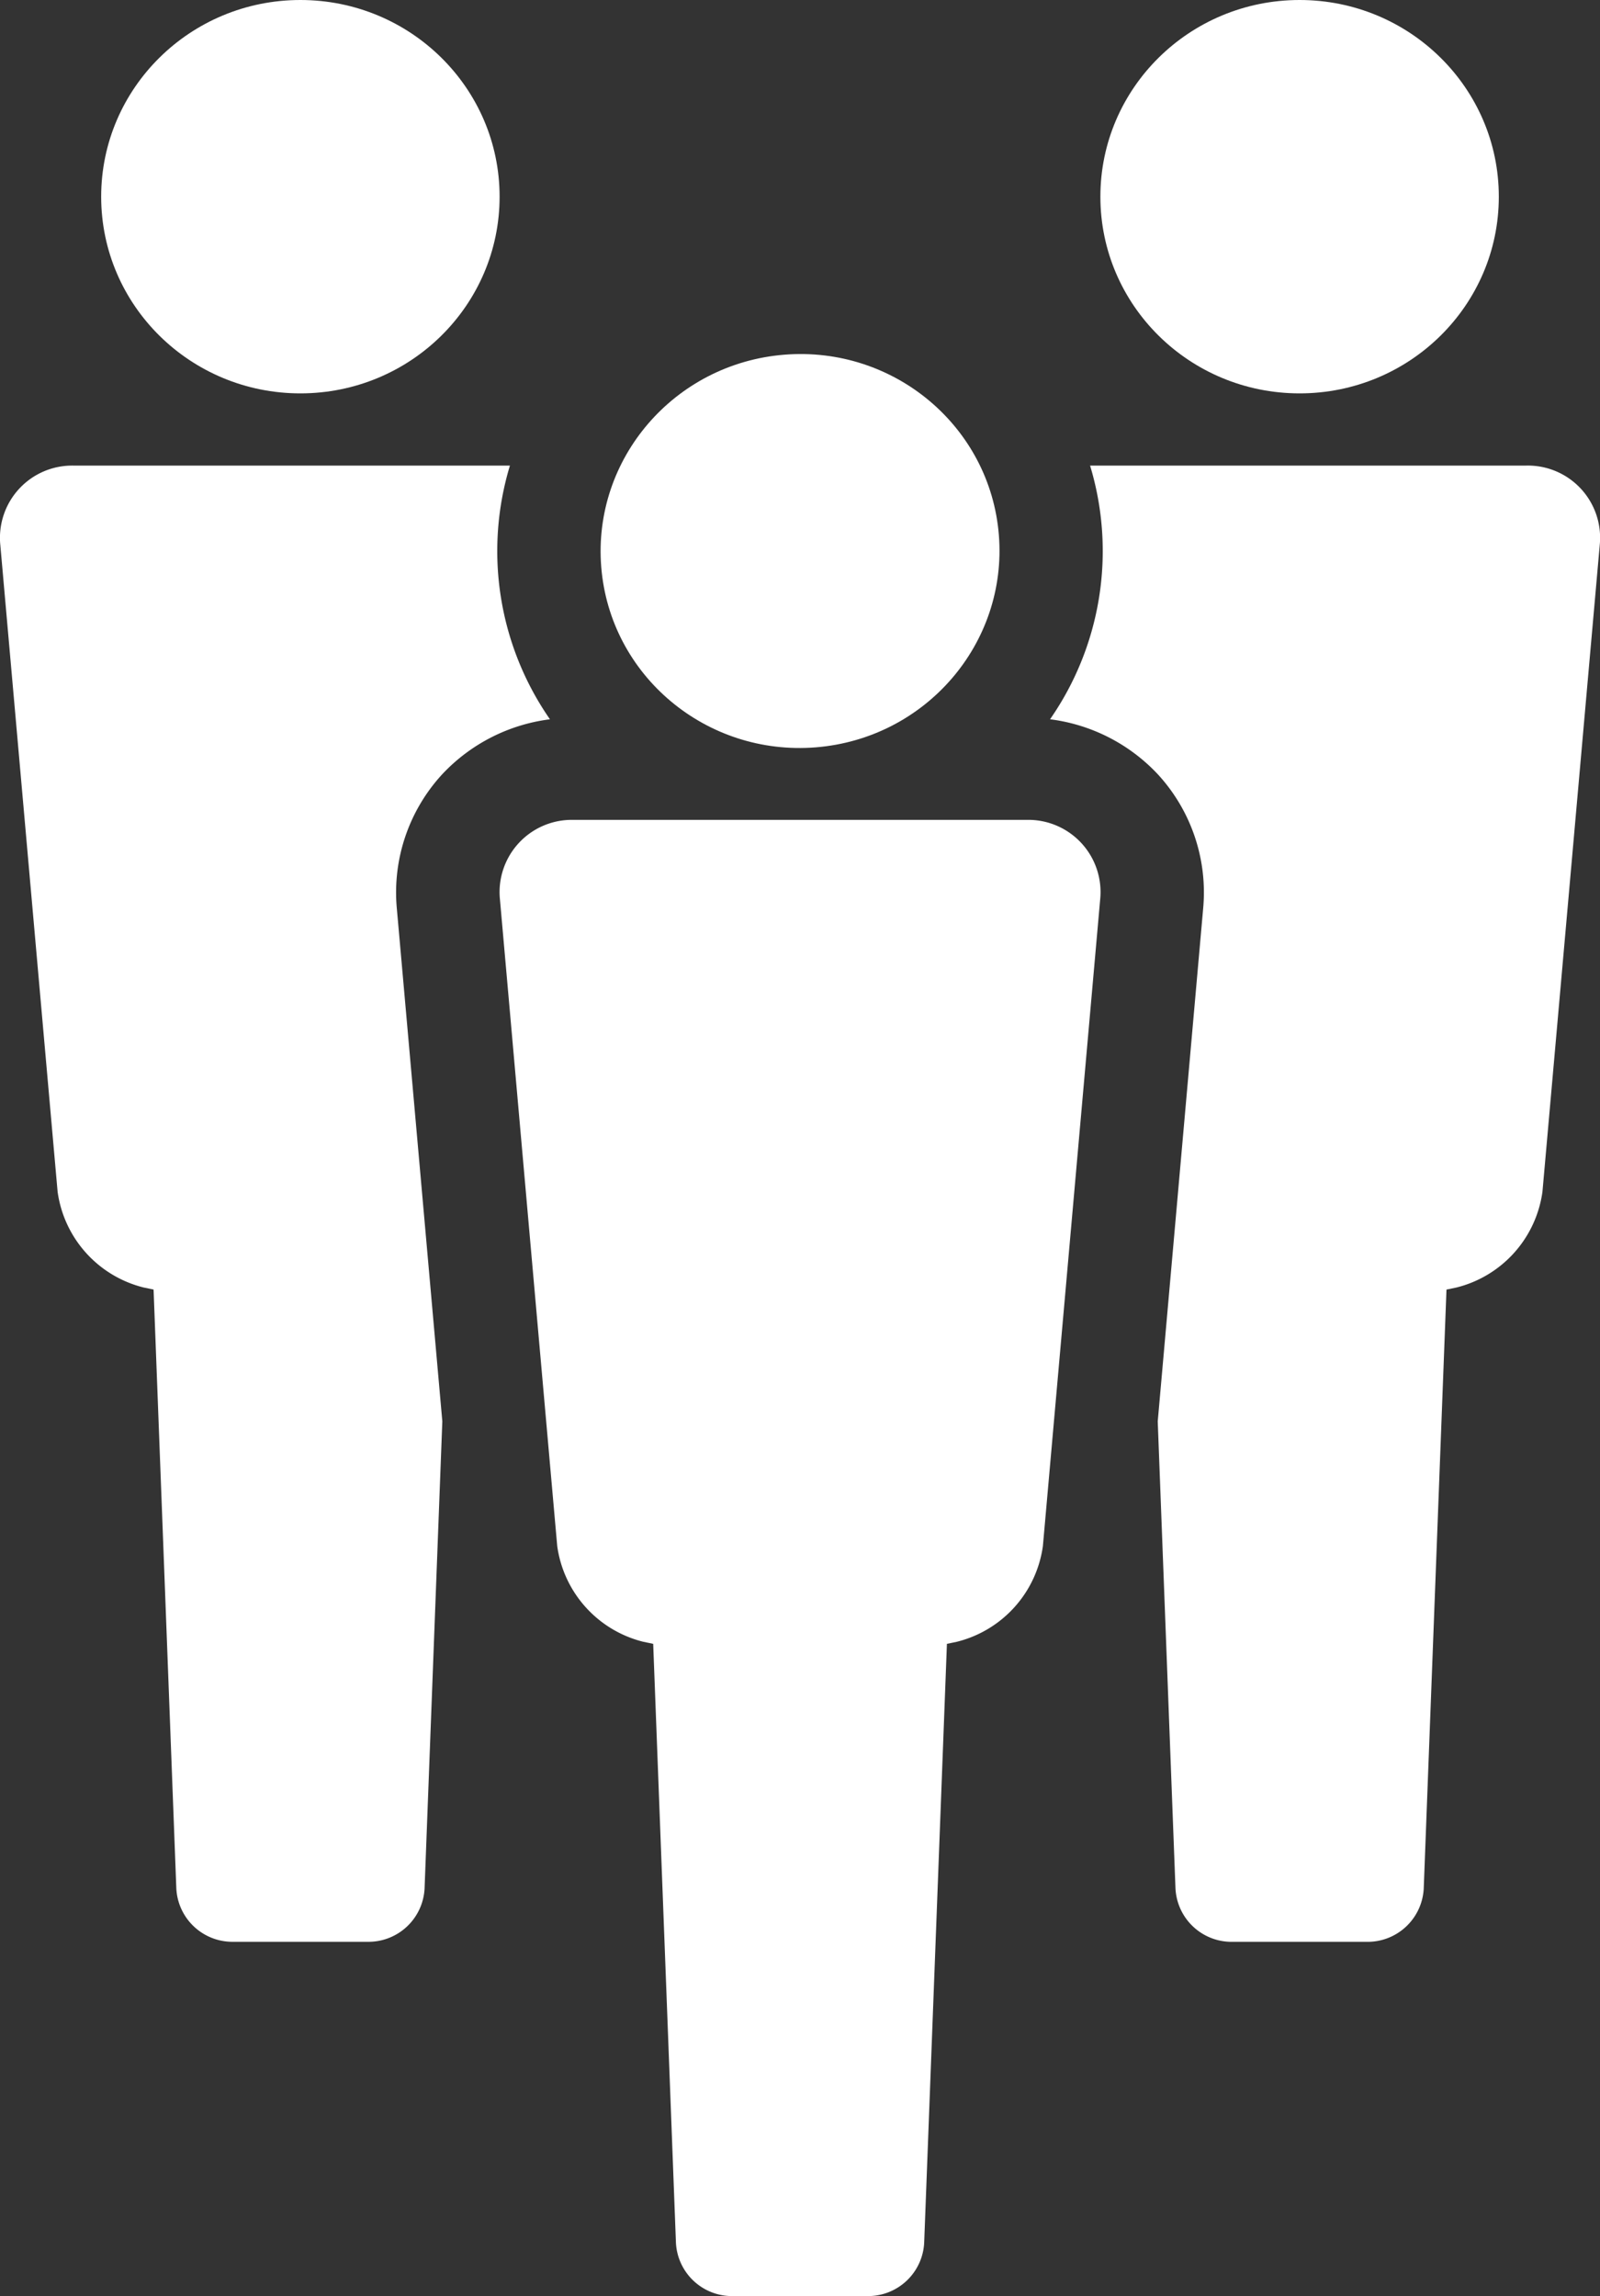
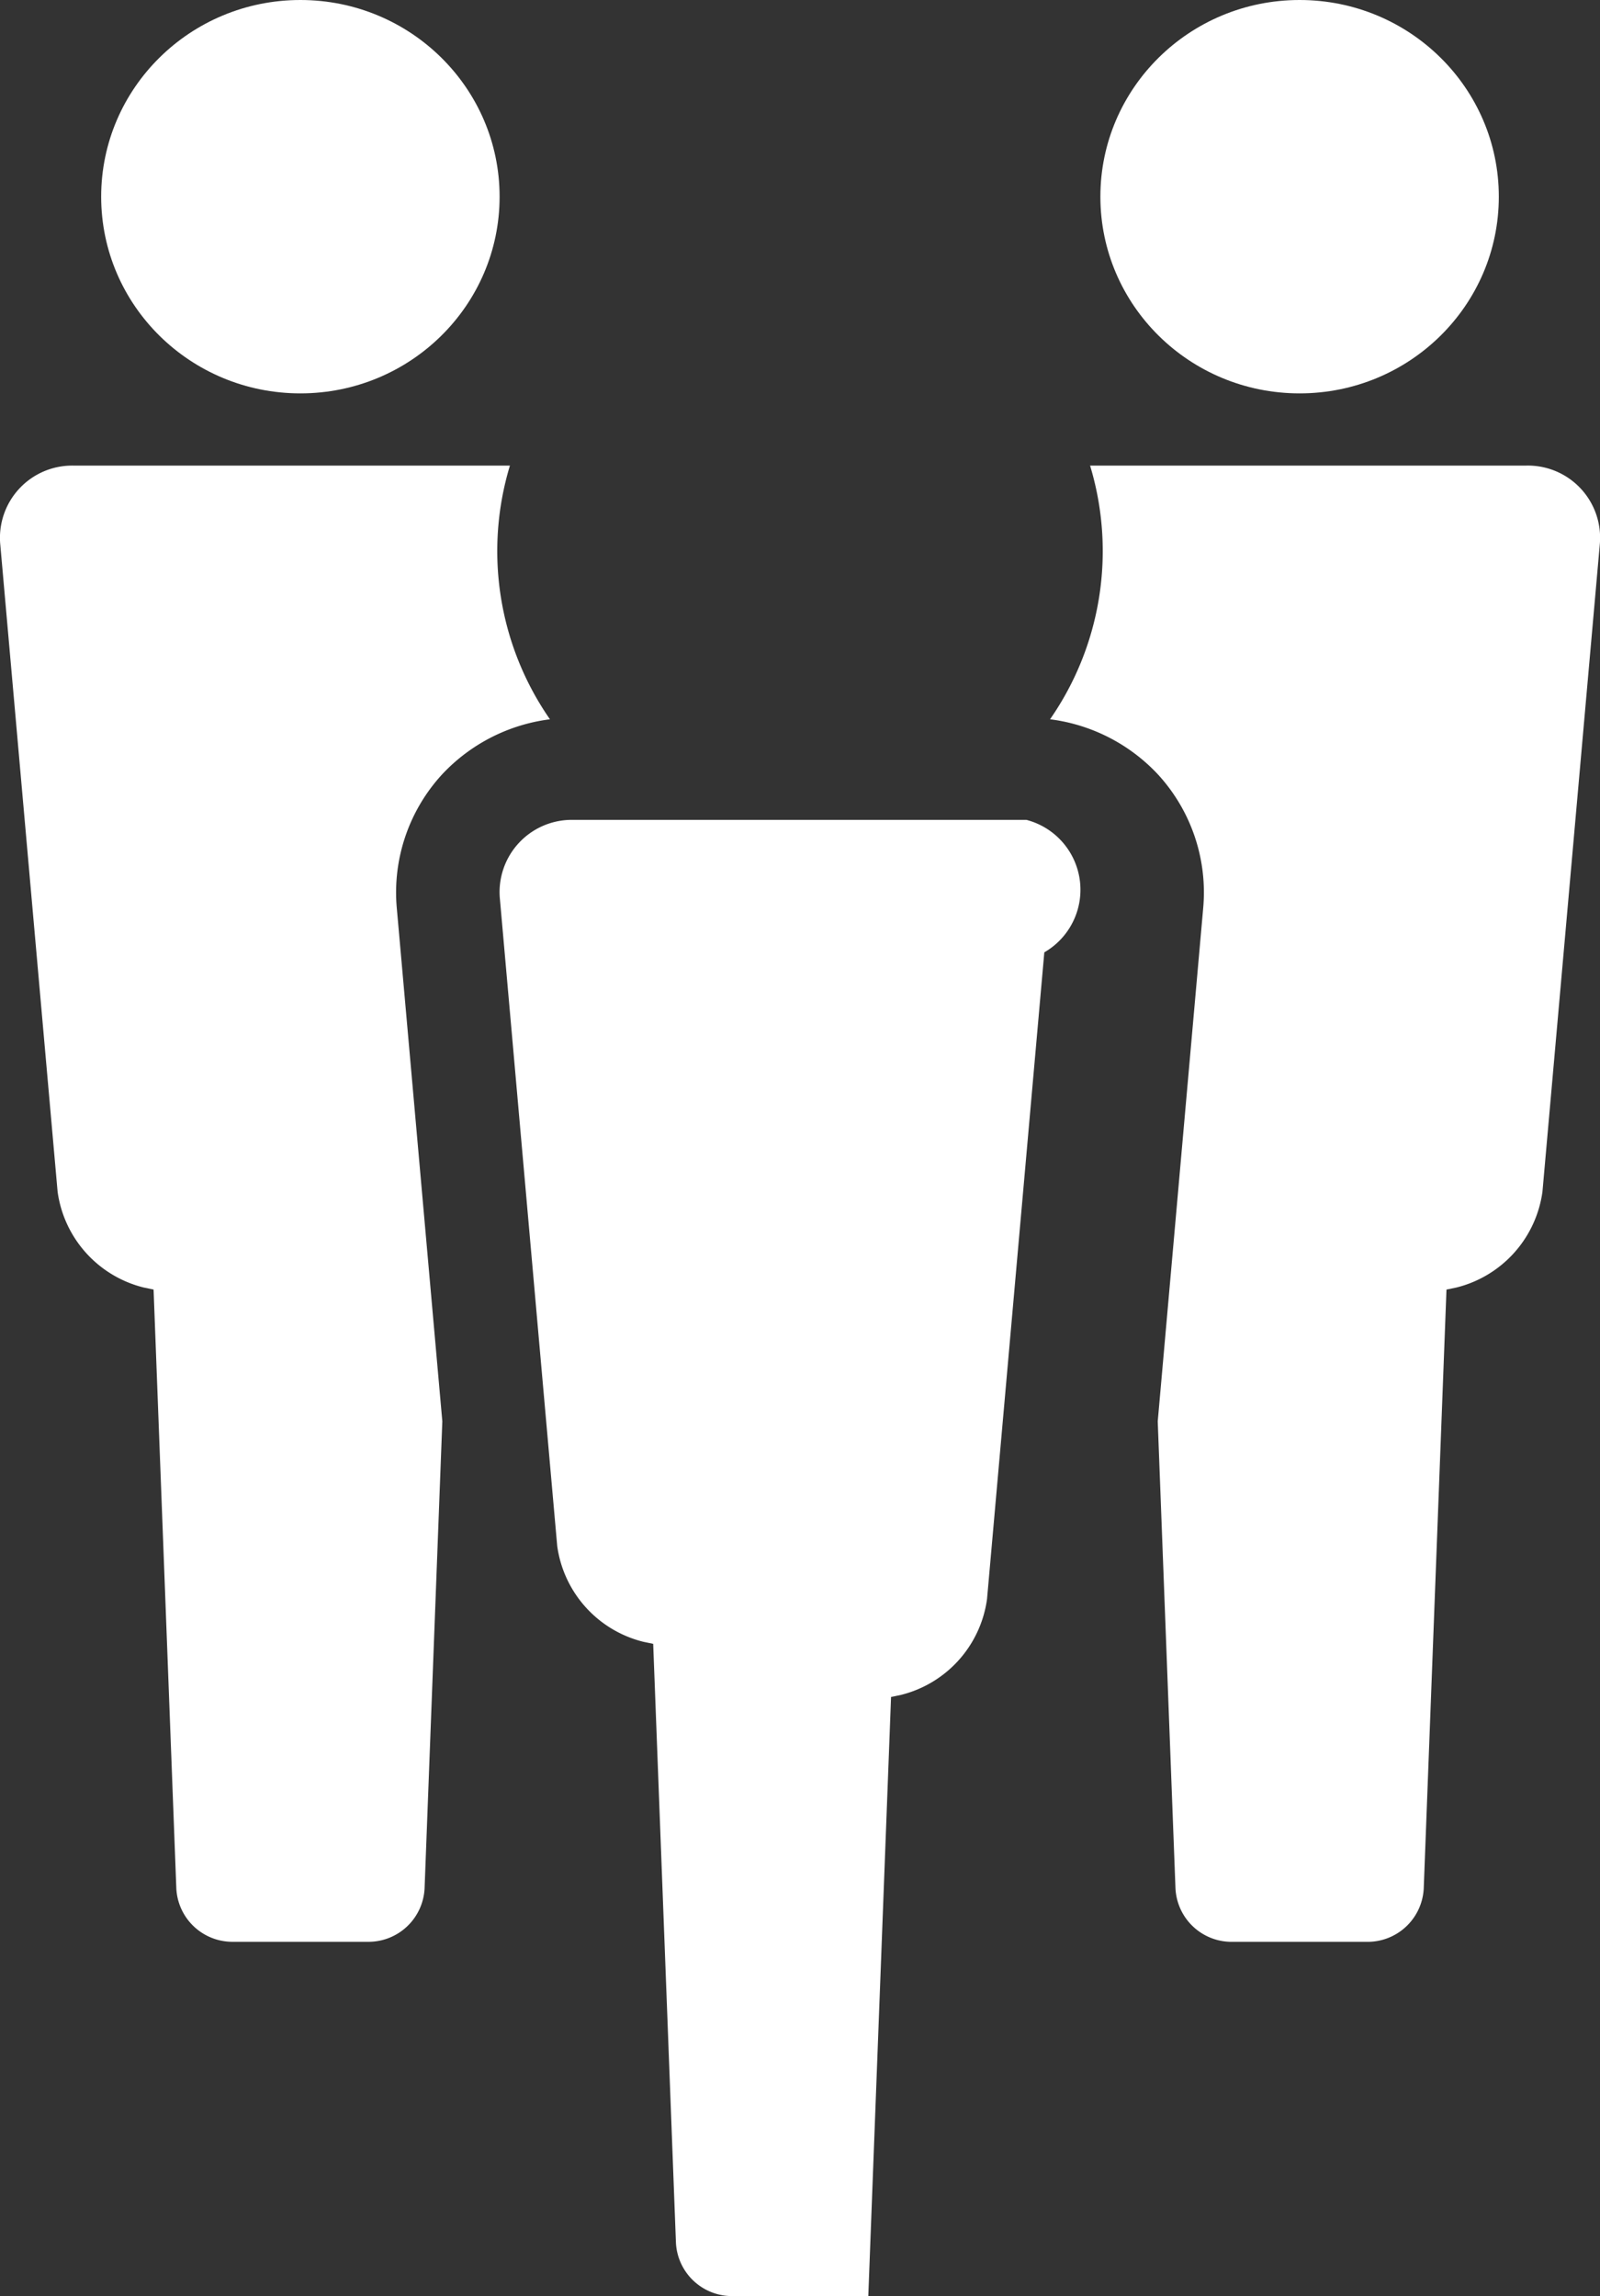
<svg xmlns="http://www.w3.org/2000/svg" width="113.486" height="162.836" viewBox="0 0 113.486 162.836">
  <rect x="0" y="0" width="113.486" height="162.836" fill="#333333" stroke="none" />
  <g transform="translate(-203.926 -115)">
    <ellipse cx="14.13" cy="13.949" rx="14.13" ry="13.949" transform="translate(211.102 115)" fill="#fff" />
    <ellipse cx="14.13" cy="13.949" rx="14.13" ry="13.949" transform="translate(281.975 115)" fill="#fff" />
    <path d="M232.07,261.964a12.372,12.372,0,0,1,3.23-9.5,12.641,12.641,0,0,1,7.633-3.891,20.911,20.911,0,0,1-2.839-17.991H209.17a5.123,5.123,0,0,0-5.222,5.626l4.064,45.872a8.146,8.146,0,0,0,6.1,6.789l.707.147,1.614,42.489a3.986,3.986,0,0,0,3.963,3.768h9.681a3.985,3.985,0,0,0,3.963-3.768l1.259-33.145Z" transform="translate(0 -82.562)" fill="#fff" />
    <path d="M495.05,230.581H464.126a20.909,20.909,0,0,1-2.839,17.991,12.641,12.641,0,0,1,7.633,3.891,12.372,12.372,0,0,1,3.229,9.5l-3.224,36.4,1.259,33.144a3.985,3.985,0,0,0,3.963,3.768h9.681a3.986,3.986,0,0,0,3.963-3.768l1.614-42.489.707-.147a8.146,8.146,0,0,0,6.1-6.789l4.064-45.872A5.123,5.123,0,0,0,495.05,230.581Z" transform="translate(-182.882 -82.562)" fill="#fff" />
    <g transform="translate(239.363 139.055)">
-       <ellipse cx="14.144" cy="13.965" rx="14.144" ry="13.965" transform="matrix(0.997, -0.08, 0.08, 0.997, 6.091, 2.231)" fill="#fff" />
-       <path d="M363.745,318.533H331.621a5.123,5.123,0,0,0-5.222,5.626l4.064,45.872a8.146,8.146,0,0,0,6.1,6.789l.707.147,1.614,42.489a3.985,3.985,0,0,0,3.963,3.768h9.68a3.985,3.985,0,0,0,3.963-3.768l1.614-42.489.707-.147a8.146,8.146,0,0,0,6.1-6.789l4.064-45.872A5.123,5.123,0,0,0,363.745,318.533Z" transform="translate(-326.377 -284.443)" fill="#fff" />
+       <path d="M363.745,318.533H331.621a5.123,5.123,0,0,0-5.222,5.626l4.064,45.872a8.146,8.146,0,0,0,6.1,6.789l.707.147,1.614,42.489a3.985,3.985,0,0,0,3.963,3.768h9.68l1.614-42.489.707-.147a8.146,8.146,0,0,0,6.1-6.789l4.064-45.872A5.123,5.123,0,0,0,363.745,318.533Z" transform="translate(-326.377 -284.443)" fill="#fff" />
    </g>
  </g>
</svg>